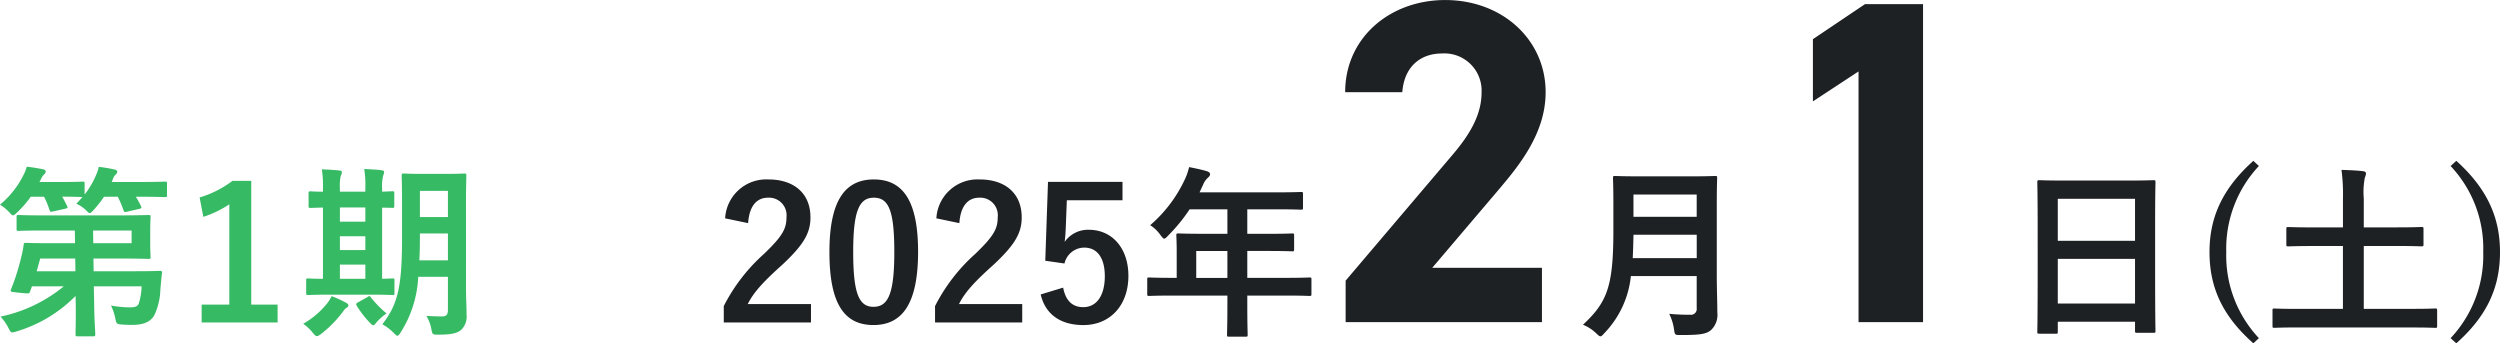
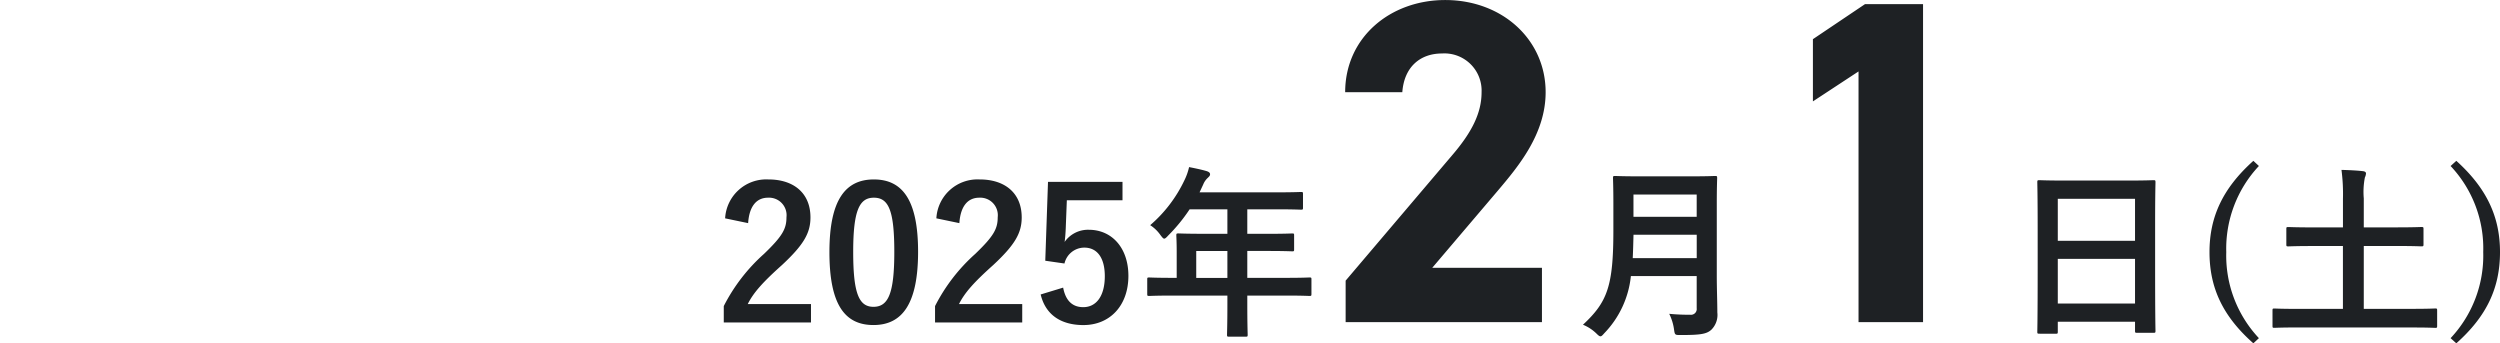
<svg xmlns="http://www.w3.org/2000/svg" width="325.504" height="44.7" viewBox="0 0 325.504 44.7">
  <g id="グループ_120239" data-name="グループ 120239" transform="translate(-276.864 -7529.06)">
-     <path id="パス_46251" data-name="パス 46251" d="M10.608-11.928l.024,1.656H7.488c-2.3,0-3.12-.048-3.264-.048-.24,0-.264.048-.288.312a10.517,10.517,0,0,1-.288,1.464A29.039,29.039,0,0,1,2.28-4.224c-.12.288.048.288,1.2.408,1.2.12,1.2.12,1.3-.168l.24-.672H9.168A19.11,19.11,0,0,1,.936-.72,6.974,6.974,0,0,1,1.968.768c.216.432.312.576.5.576A2.809,2.809,0,0,0,3.048,1.2,17.937,17.937,0,0,0,10.7-3.408l.024.984C10.752-.072,10.7,1.1,10.7,1.56c0,.264.024.288.264.288h2.016c.264,0,.288-.024.288-.288,0-.408-.12-1.68-.144-4.008L13.08-4.656H19.3a7.858,7.858,0,0,1-.384,2.28c-.216.408-.6.456-1.224.456a14.339,14.339,0,0,1-2.376-.24,6.874,6.874,0,0,1,.552,1.632c.144.744.192.792.864.84C17.3.36,17.712.36,18.12.36,19.656.36,20.5-.1,20.952-.888a8.337,8.337,0,0,0,.792-3.36c.072-.744.12-1.44.216-2.136.024-.24-.048-.288-.288-.288-.144,0-.984.048-3.36.048H13.056L13.032-8.28h3.336c2.472,0,3.7.048,3.816.048.264,0,.288-.024.288-.264,0-.144-.048-.648-.048-1.824v-1.56c0-1.152.048-1.656.048-1.8,0-.24-.024-.264-.288-.264-.12,0-1.344.048-3.816.048H6.552c-2.328,0-3.12-.048-3.264-.048-.24,0-.264.024-.264.264v1.536c0,.24.024.264.264.264.144,0,.936-.048,3.264-.048Zm7.392,0v1.656H13.008l-.024-1.656ZM5.64-6.624,6.1-8.28h4.56l.024,1.656Zm10.56-9.7a14.218,14.218,0,0,1,.744,1.752c.1.264.144.264.48.192l1.56-.36c.312-.072.336-.144.24-.36-.216-.432-.432-.84-.672-1.224h.384c2.424,0,3.288.048,3.432.048.216,0,.24-.024.24-.264v-1.488c0-.24-.024-.264-.24-.264-.144,0-1.008.048-3.432.048H15.408l.168-.408a1.4,1.4,0,0,1,.36-.576c.12-.12.192-.168.192-.336,0-.192-.12-.24-.384-.312a17.582,17.582,0,0,0-2.016-.336,5.621,5.621,0,0,1-.384,1.128,10.662,10.662,0,0,1-1.464,2.472v-1.416c0-.24-.024-.264-.288-.264-.144,0-.792.048-2.808.048H6l.216-.408a1.946,1.946,0,0,1,.408-.6.486.486,0,0,0,.192-.336c0-.168-.12-.264-.36-.312-.552-.12-1.44-.264-2.112-.336a4.6,4.6,0,0,1-.432,1.1,11.789,11.789,0,0,1-3.048,3.84,6.273,6.273,0,0,1,1.176.96c.264.288.384.432.528.432.12,0,.264-.12.528-.384a13.48,13.48,0,0,0,1.776-2.04H6.6a11.548,11.548,0,0,1,.7,1.7c.1.288.144.288.48.216l1.608-.36c.288-.072.312-.12.216-.336q-.288-.612-.648-1.224c1.872,0,2.5.048,2.64.048q-.36.432-.792.864a4.7,4.7,0,0,1,1.2.792c.288.288.408.432.552.432.12,0,.264-.144.5-.408A14.063,14.063,0,0,0,14.4-16.32Zm17.376-2.064H31.128a13.527,13.527,0,0,1-4.272,2.16l.48,2.52a13.459,13.459,0,0,0,3.384-1.632V-2.28h-3.6V.048h9.888V-2.28H33.576ZM61.536-15.1c0-2.5.048-3.816.048-3.96,0-.264-.024-.288-.264-.288-.144,0-.72.048-2.472.048H55.9c-1.728,0-2.3-.048-2.472-.048-.24,0-.264.024-.264.288,0,.144.048,1.464.048,3.96v3.96c0,6.552-.528,8.784-2.568,11.424a6.25,6.25,0,0,1,1.488,1.128c.24.24.36.36.48.36s.24-.144.432-.456A14.755,14.755,0,0,0,55.32-5.9h3.864v4.32c0,.6-.216.84-.744.84-.6,0-1.32-.024-2.064-.072a5.054,5.054,0,0,1,.648,1.7c.144.744.144.744.936.744,1.8,0,2.448-.216,2.952-.624a2.4,2.4,0,0,0,.7-1.968c0-.96-.072-2.184-.072-3.312ZM55.464-8.04c.048-.912.072-1.944.072-3.072v-.432h3.648v3.5Zm3.72-9.048v3.408H55.536v-3.408ZM49.056-3.576c2.064,0,2.784.048,2.928.048.216,0,.24-.024.24-.264V-5.424c0-.24-.024-.264-.24-.264-.1,0-.5.024-1.368.048V-14.9c.84,0,1.248.024,1.344.024.216,0,.24-.024.24-.24v-1.656c0-.24-.024-.264-.24-.264-.1,0-.5.024-1.344.048v-.432a5.608,5.608,0,0,1,.144-1.68,1.42,1.42,0,0,0,.12-.456c0-.12-.12-.192-.336-.216-.7-.1-1.512-.12-2.256-.168a13.563,13.563,0,0,1,.144,2.5v.456H45.12v-.432a5.723,5.723,0,0,1,.12-1.656,1.122,1.122,0,0,0,.144-.456c0-.144-.144-.192-.336-.216-.672-.072-1.536-.12-2.28-.144a13.408,13.408,0,0,1,.144,2.5v.408c-1.056,0-1.488-.048-1.584-.048-.264,0-.288.024-.288.264v1.656c0,.216.024.24.288.24.1,0,.528-.024,1.584-.048V-5.64c-1.32,0-1.8-.048-1.92-.048-.24,0-.264.024-.264.264v1.632c0,.24.024.264.264.264.144,0,.864-.048,3-.048ZM45.12-5.64V-7.488h3.312V-5.64Zm0-7.44v-1.848h3.312v1.848Zm0,3.7v-1.8h3.312v1.8Zm.312,8.136c.216-.288.312-.48.528-.6.192-.1.264-.216.264-.336,0-.144-.1-.24-.336-.36a14.422,14.422,0,0,0-1.848-.84,5.214,5.214,0,0,1-.576.936A10.991,10.991,0,0,1,40.344.216a6.075,6.075,0,0,1,1.248,1.176c.24.288.384.432.528.432s.288-.1.528-.264A15.383,15.383,0,0,0,45.432-1.248Zm1.992-1.3c-.192.12-.24.216-.1.432A12.912,12.912,0,0,0,49.056.12c.192.192.312.288.408.288.12,0,.216-.12.408-.36a6.73,6.73,0,0,1,1.32-1.176,14.1,14.1,0,0,1-2.04-2.088c-.072-.12-.12-.168-.192-.168a.742.742,0,0,0-.288.144Z" transform="translate(276 7571)" fill="#36ba64" />
    <path id="パス_46252" data-name="パス 46252" d="M4.272-12.888c.144-2.184,1.08-3.312,2.592-3.312a2.285,2.285,0,0,1,2.4,2.544c0,1.512-.528,2.472-2.928,4.776A23.177,23.177,0,0,0,1.1-2.088V.048H12.456v-2.4H4.224C4.968-3.84,6.168-5.184,8.688-7.44c2.808-2.616,3.7-4.152,3.7-6.192,0-3.168-2.184-4.944-5.472-4.944a5.365,5.365,0,0,0-5.64,5.064ZM20.64-18.576c-3.7,0-5.784,2.664-5.784,9.456s1.968,9.5,5.736,9.5c3.744,0,5.808-2.76,5.808-9.552C26.4-15.936,24.336-18.576,20.64-18.576Zm0,2.376c1.92,0,2.664,1.656,2.664,7.056,0,5.376-.768,7.152-2.712,7.152-1.9,0-2.64-1.752-2.64-7.152C17.952-14.568,18.768-16.2,20.64-16.2Zm11.136,3.312c.144-2.184,1.08-3.312,2.592-3.312a2.285,2.285,0,0,1,2.4,2.544c0,1.512-.528,2.472-2.928,4.776a23.177,23.177,0,0,0-5.232,6.792V.048H39.96v-2.4H31.728c.744-1.488,1.944-2.832,4.464-5.088,2.808-2.616,3.7-4.152,3.7-6.192,0-3.168-2.184-4.944-5.472-4.944a5.365,5.365,0,0,0-5.64,5.064Zm21.24-5.376h-9.7L42.96-7.992l2.5.36A2.661,2.661,0,0,1,48.048-9.7c1.68,0,2.664,1.344,2.664,3.72,0,2.544-1.08,4.032-2.808,4.032-1.344,0-2.28-.768-2.616-2.544L42.36-3.6C43.008-.912,45.048.384,47.928.384c3.456,0,5.856-2.544,5.856-6.408,0-3.624-2.136-6-5.16-6A3.713,3.713,0,0,0,45.48-10.44c.072-.528.12-1.176.144-1.728l.144-3.7h7.248ZM66.672-3.456V-2.28c0,2.52-.048,3.768-.048,3.912,0,.24.024.264.288.264h2.136c.24,0,.264-.024.264-.264,0-.12-.048-1.392-.048-3.912V-3.456h5.088c2.112,0,2.856.048,3,.048.24,0,.264-.024.264-.264v-1.9c0-.216-.024-.24-.264-.24-.144,0-.888.048-3,.048H69.264v-3.5h2.568c2.352,0,3.144.048,3.288.048.216,0,.24-.024.24-.264v-1.8c0-.24-.024-.264-.24-.264-.144,0-.936.048-3.288.048H69.264v-3.192h3.7c2.328,0,3.144.048,3.288.048.24,0,.264-.024.264-.264V-16.68c0-.24-.024-.264-.264-.264-.144,0-.96.048-3.288.048H63.048l.48-1.032a2.341,2.341,0,0,1,.6-.864c.168-.168.288-.264.288-.456s-.144-.312-.432-.408c-.648-.192-1.44-.36-2.3-.528a7.7,7.7,0,0,1-.624,1.752,17.648,17.648,0,0,1-4.44,5.808,4.808,4.808,0,0,1,1.344,1.3c.24.312.36.456.48.456s.264-.12.5-.384a21.981,21.981,0,0,0,2.808-3.432h4.92V-11.5H63.6c-2.328,0-3.144-.048-3.288-.048-.264,0-.288.024-.288.264,0,.144.048.792.048,2.16v3.36H59.5c-2.112,0-2.856-.048-3-.048-.24,0-.264.024-.264.24v1.9c0,.24.024.264.264.264.144,0,.888-.048,3-.048Zm-4.056-2.3v-3.5h4.056v3.5Zm45.012-1.32H93.348l8.52-10.02c2.64-3.12,6.24-7.38,6.24-12.84,0-6.84-5.64-12-13.08-12-7.14,0-13.02,4.86-13.02,12h7.44c.24-3.3,2.34-5.04,5.16-5.04a4.842,4.842,0,0,1,5.16,5.04c0,2.7-1.26,5.22-3.84,8.22L82.068-5.4V0h25.56Zm22.764-8.4c0-2.04.048-3.12.048-3.264,0-.264-.024-.288-.264-.288-.168,0-.936.048-3.168.048h-6.672c-2.232,0-3.024-.048-3.192-.048-.24,0-.264.024-.264.288,0,.144.048,1.224.048,3.264v3.528c0,7.3-.792,9.336-3.96,12.288A5.494,5.494,0,0,1,114.7,1.464c.264.264.408.384.552.384s.264-.144.5-.408A12.547,12.547,0,0,0,119.208-6h8.568v4.2a.749.749,0,0,1-.84.84,27.26,27.26,0,0,1-2.736-.12,6.639,6.639,0,0,1,.624,2.016c.1.768.144.744.888.744,2.544,0,3.36-.12,3.984-.7a2.716,2.716,0,0,0,.768-2.232c0-1.32-.072-3.144-.072-4.8ZM119.448-8.328c.048-.912.072-1.92.1-3.048h8.232v3.048Zm8.328-8.28v2.9h-8.232v-2.9ZM157.248-41.4h-7.56l-6.78,4.56v8.1l5.94-3.9V0h8.4Zm17.28,42.912c.24,0,.264-.024.264-.264v-1.3h10.056V1.128c0,.24.024.264.264.264h2.136c.24,0,.264-.024.264-.264,0-.144-.048-1.56-.048-8.448v-5.328c0-3.936.048-5.4.048-5.544,0-.264-.024-.288-.264-.288-.144,0-.984.048-3.312.048H175.7c-2.328,0-3.144-.048-3.312-.048-.24,0-.264.024-.264.288,0,.144.048,1.608.048,6.264V-7.3c0,6.96-.048,8.376-.048,8.544,0,.24.024.264.264.264Zm.264-3.936V-8.232h10.056v5.808Zm0-13.632h10.056v5.472H174.792ZM200.256-21c-3.96,3.552-5.712,7.272-5.712,11.88,0,4.656,1.728,8.352,5.712,11.88l.72-.672A15.689,15.689,0,0,1,196.728-9.12a15.727,15.727,0,0,1,4.248-11.208ZM220.944.7c2.136,0,2.856.048,3,.048.216,0,.24-.024.24-.264V-1.512c0-.24-.024-.264-.24-.264-.144,0-.864.048-3,.048h-6.312V-9.912h4.224c2.328,0,3.12.048,3.264.048.264,0,.288-.024.288-.264V-12.12c0-.24-.024-.264-.288-.264-.144,0-.936.048-3.264.048h-4.224V-16.1a9.823,9.823,0,0,1,.144-2.736,1.332,1.332,0,0,0,.144-.528c0-.168-.168-.264-.384-.288-.84-.1-1.92-.144-2.808-.168a23.98,23.98,0,0,1,.192,3.768v3.72H208.1c-2.352,0-3.144-.048-3.288-.048-.24,0-.264.024-.264.264v1.992c0,.24.024.264.264.264.144,0,.936-.048,3.288-.048h3.816v8.184h-5.928c-2.136,0-2.856-.048-3-.048-.216,0-.24.024-.24.264V.48c0,.24.024.264.24.264.144,0,.864-.048,3-.048Zm4.992-21.024A15.624,15.624,0,0,1,230.184-9.12a15.689,15.689,0,0,1-4.248,11.208l.744.672c3.96-3.528,5.688-7.224,5.688-11.88,0-4.608-1.752-8.328-5.688-11.88Z" transform="translate(370 7571)" fill="#1e2124" />
  </g>
</svg>